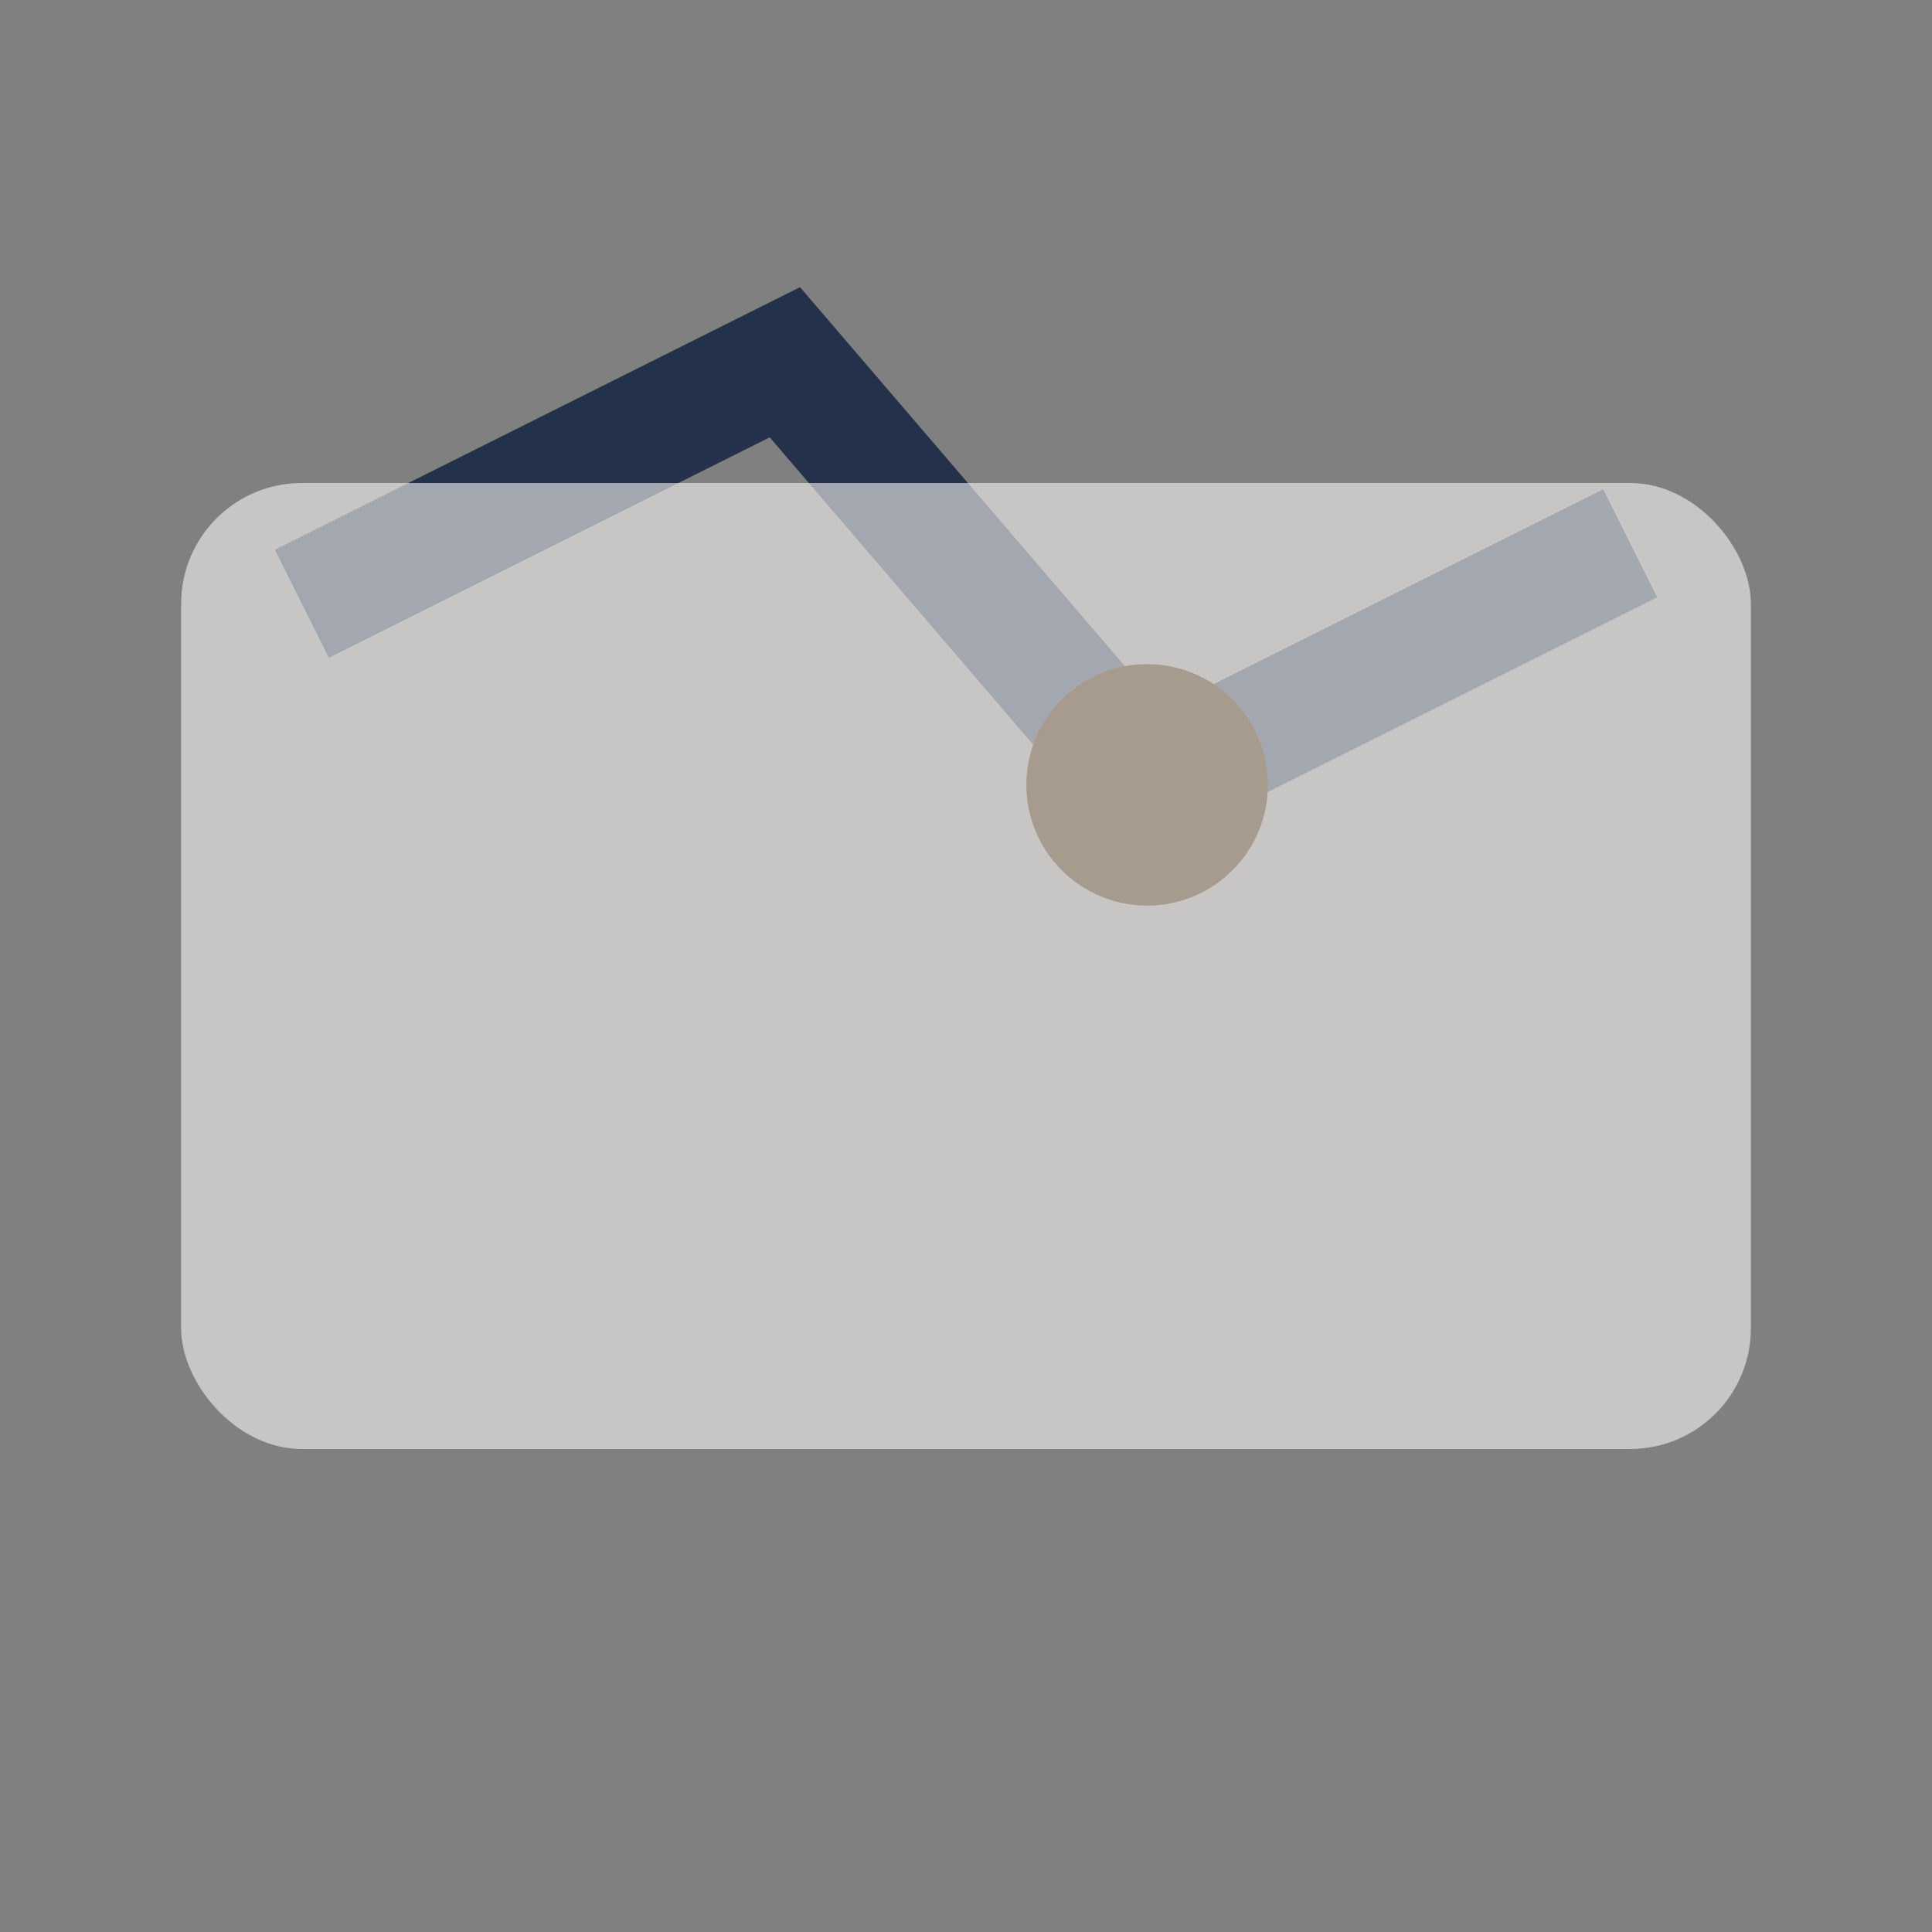
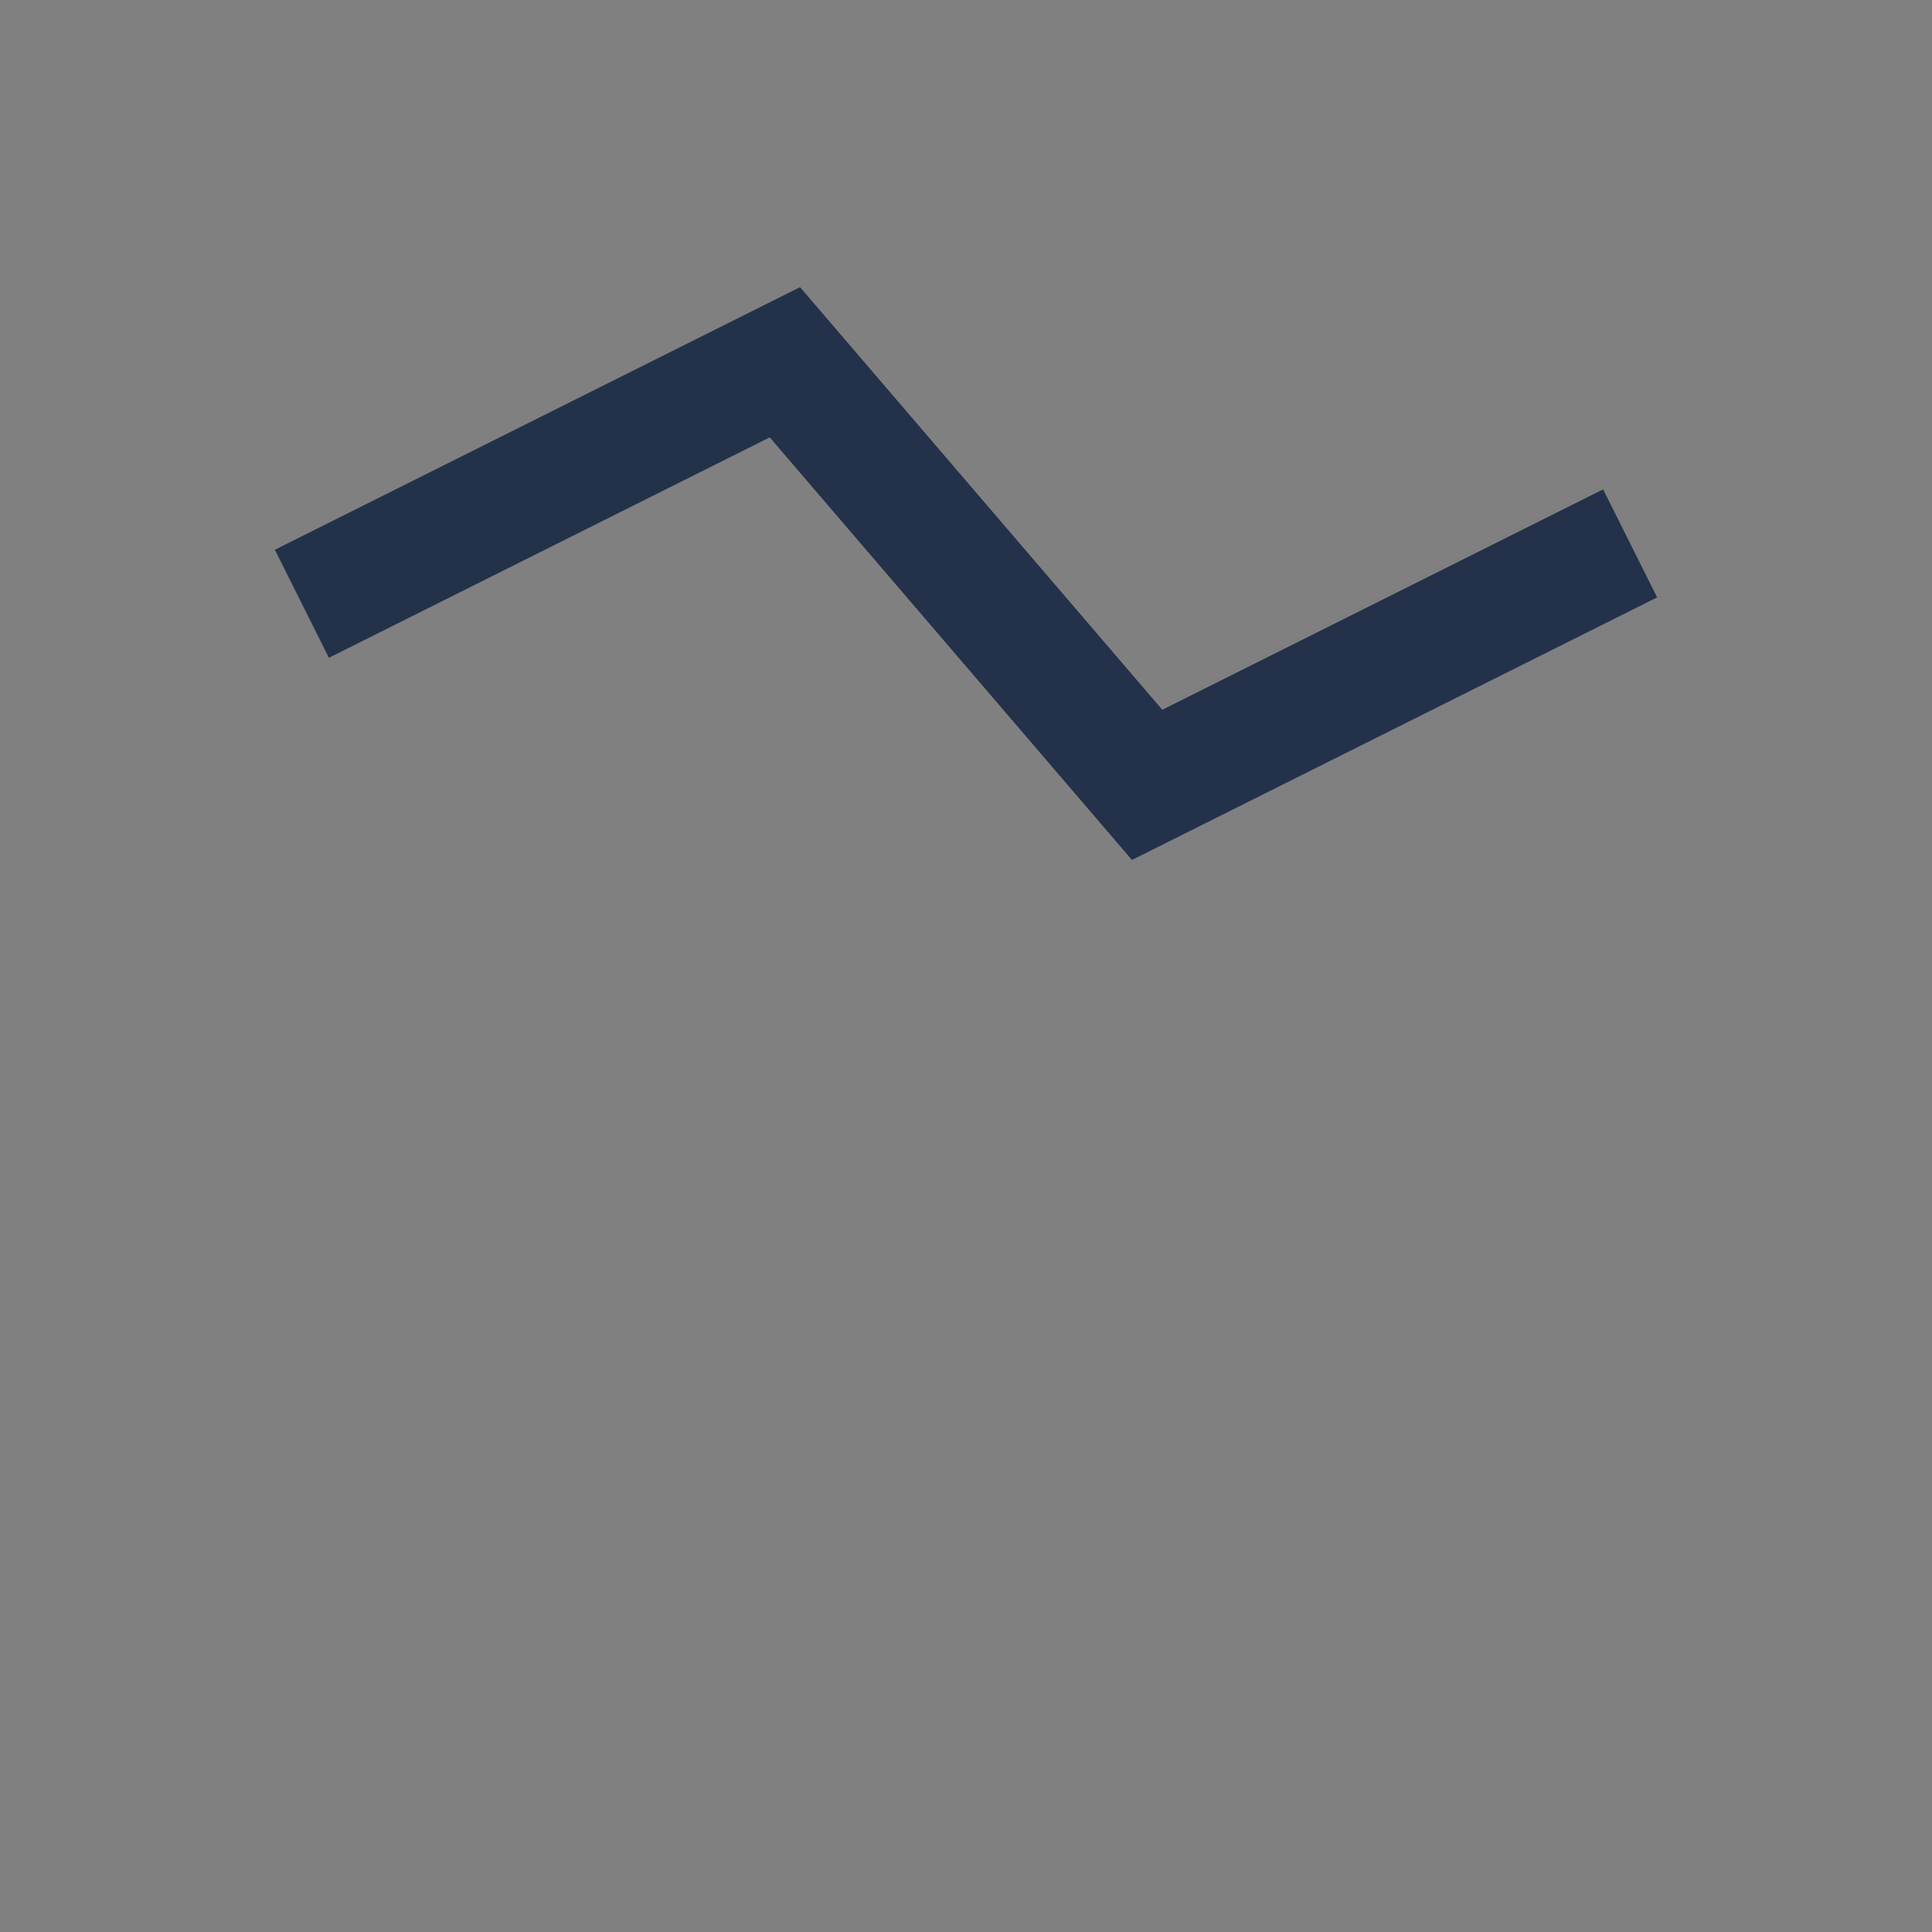
<svg xmlns="http://www.w3.org/2000/svg" width="32" height="32" viewBox="0 0 32 32">
  <rect x="0" y="0" width="32" height="32" fill="#808080" stroke="none" />
  <polyline points="5,10 13,6 19,13 27,9" fill="none" stroke="#23314A" stroke-width="2" />
-   <rect x="3" y="8" width="26" height="16" rx="2" fill="#F8F5F1" opacity=".6" />
-   <circle cx="19" cy="13" r="2" fill="#A79B8E" />
</svg>